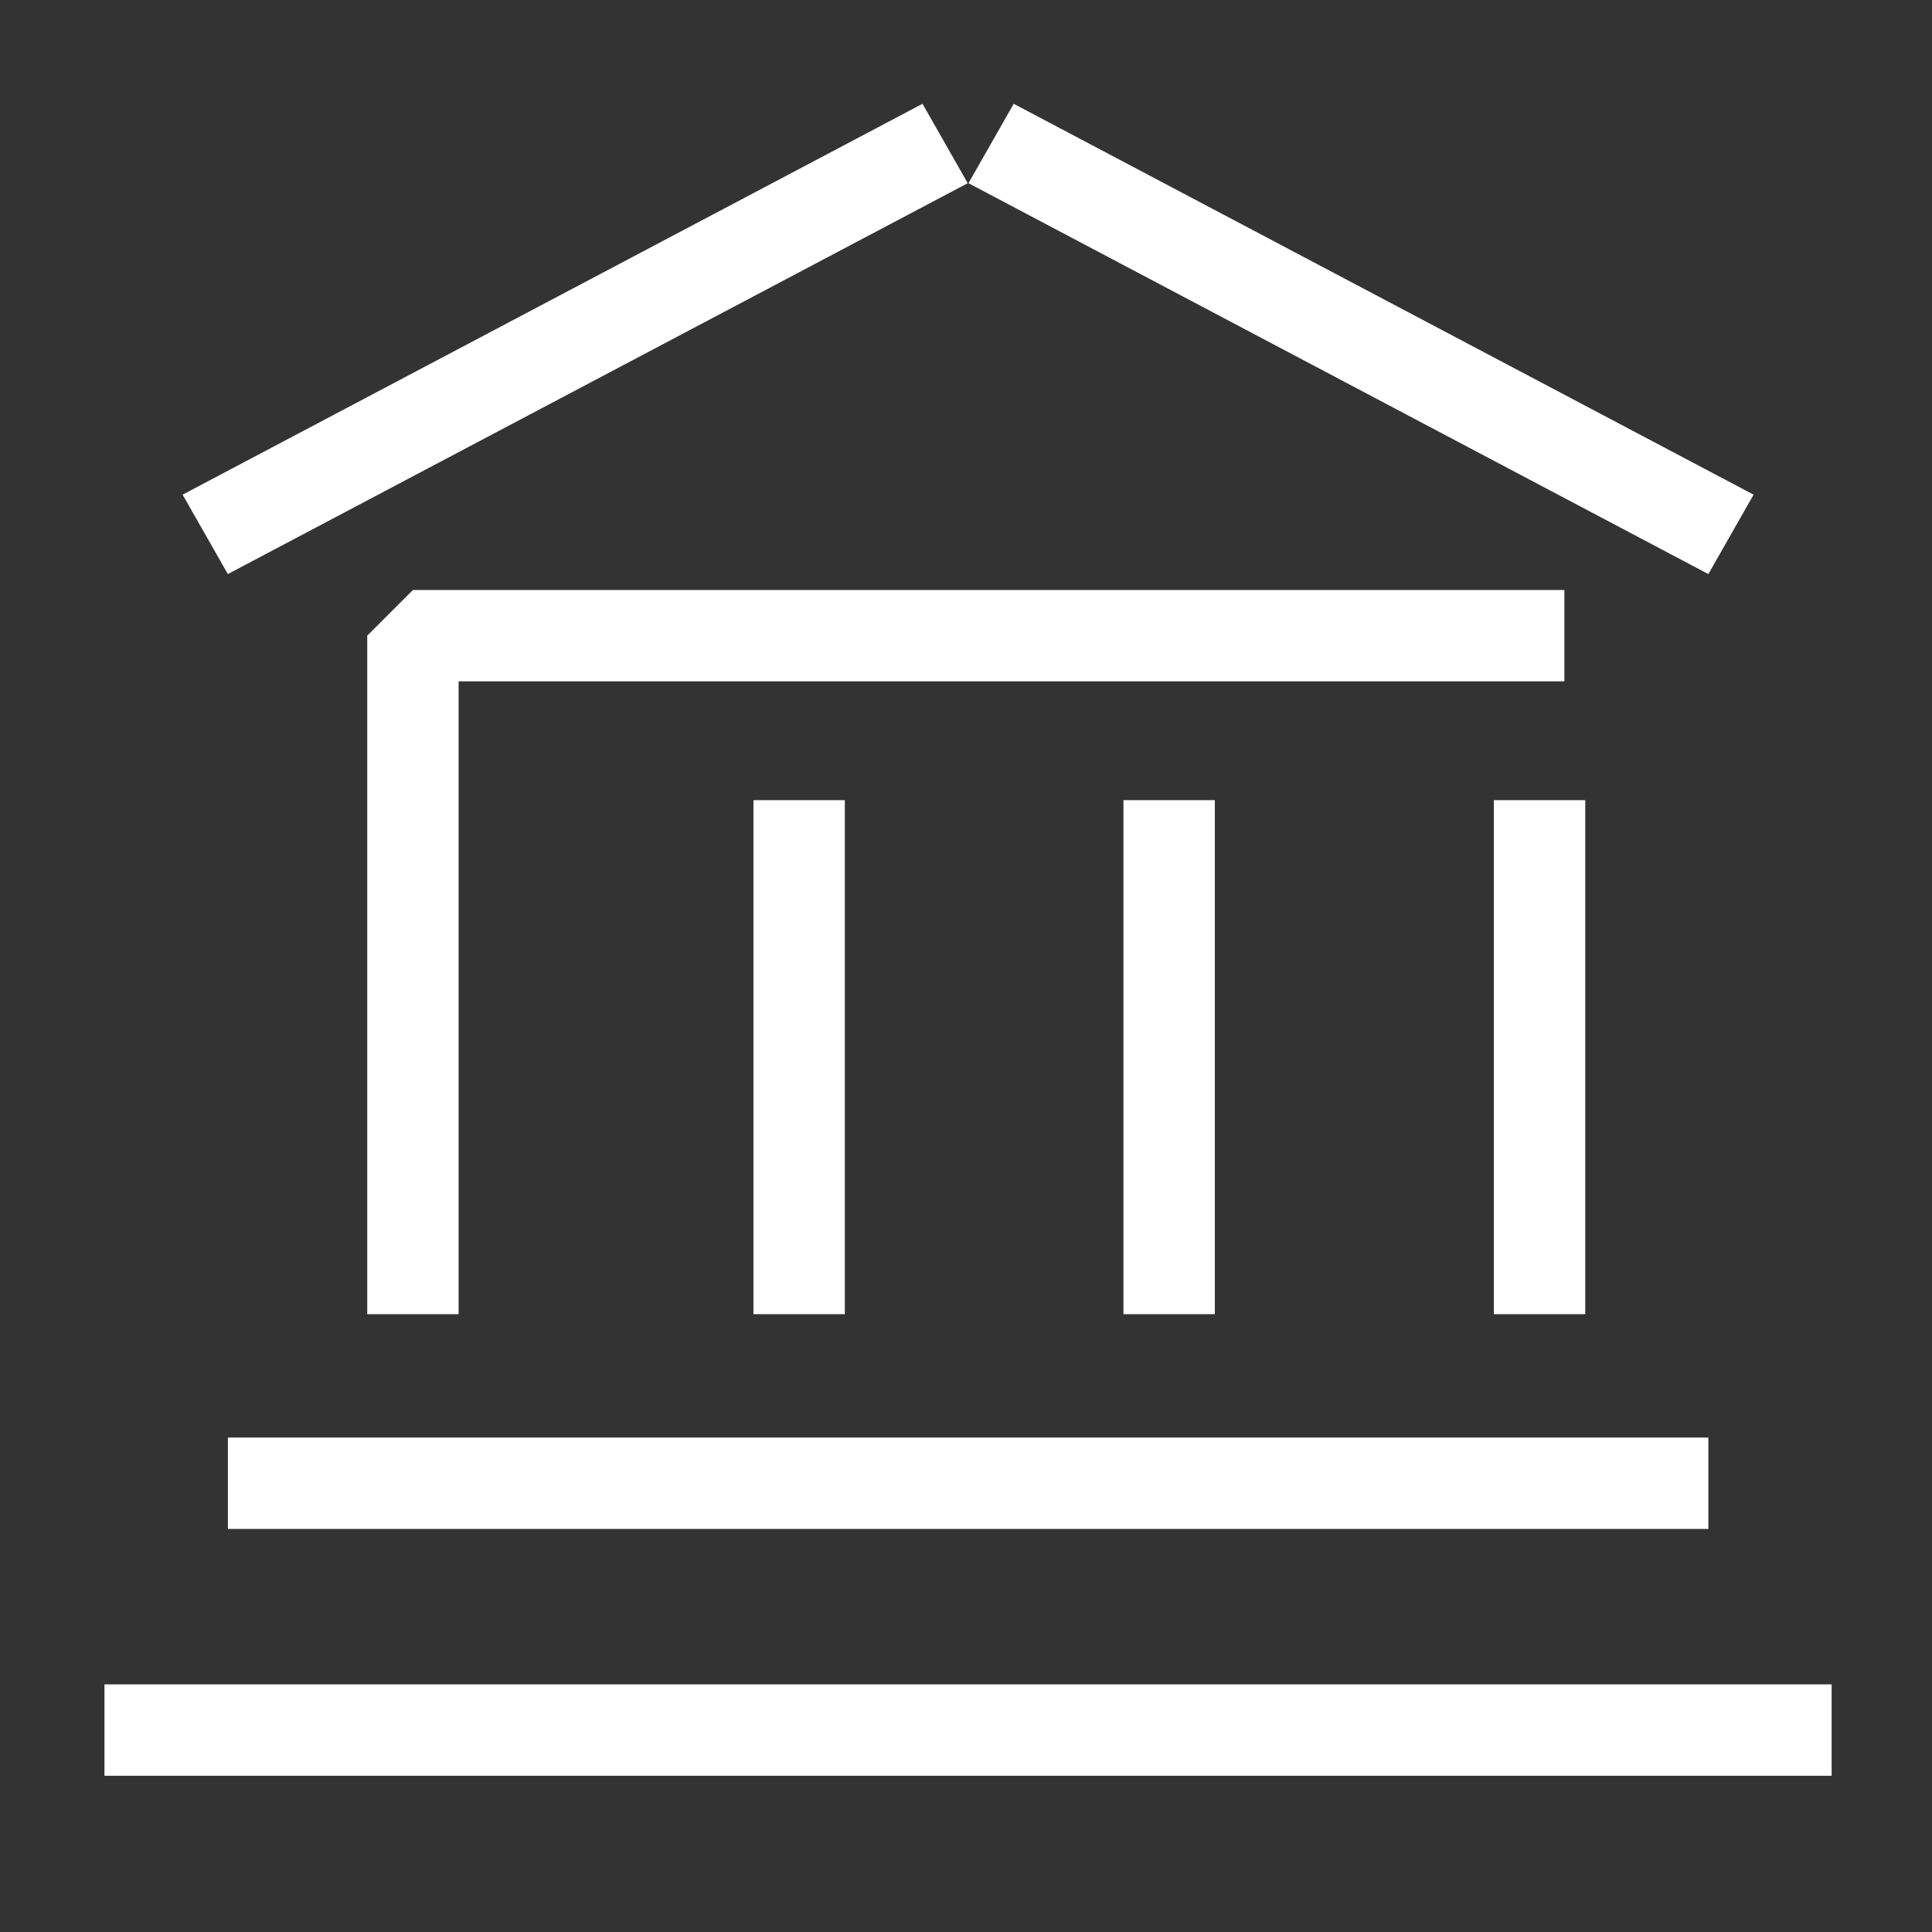
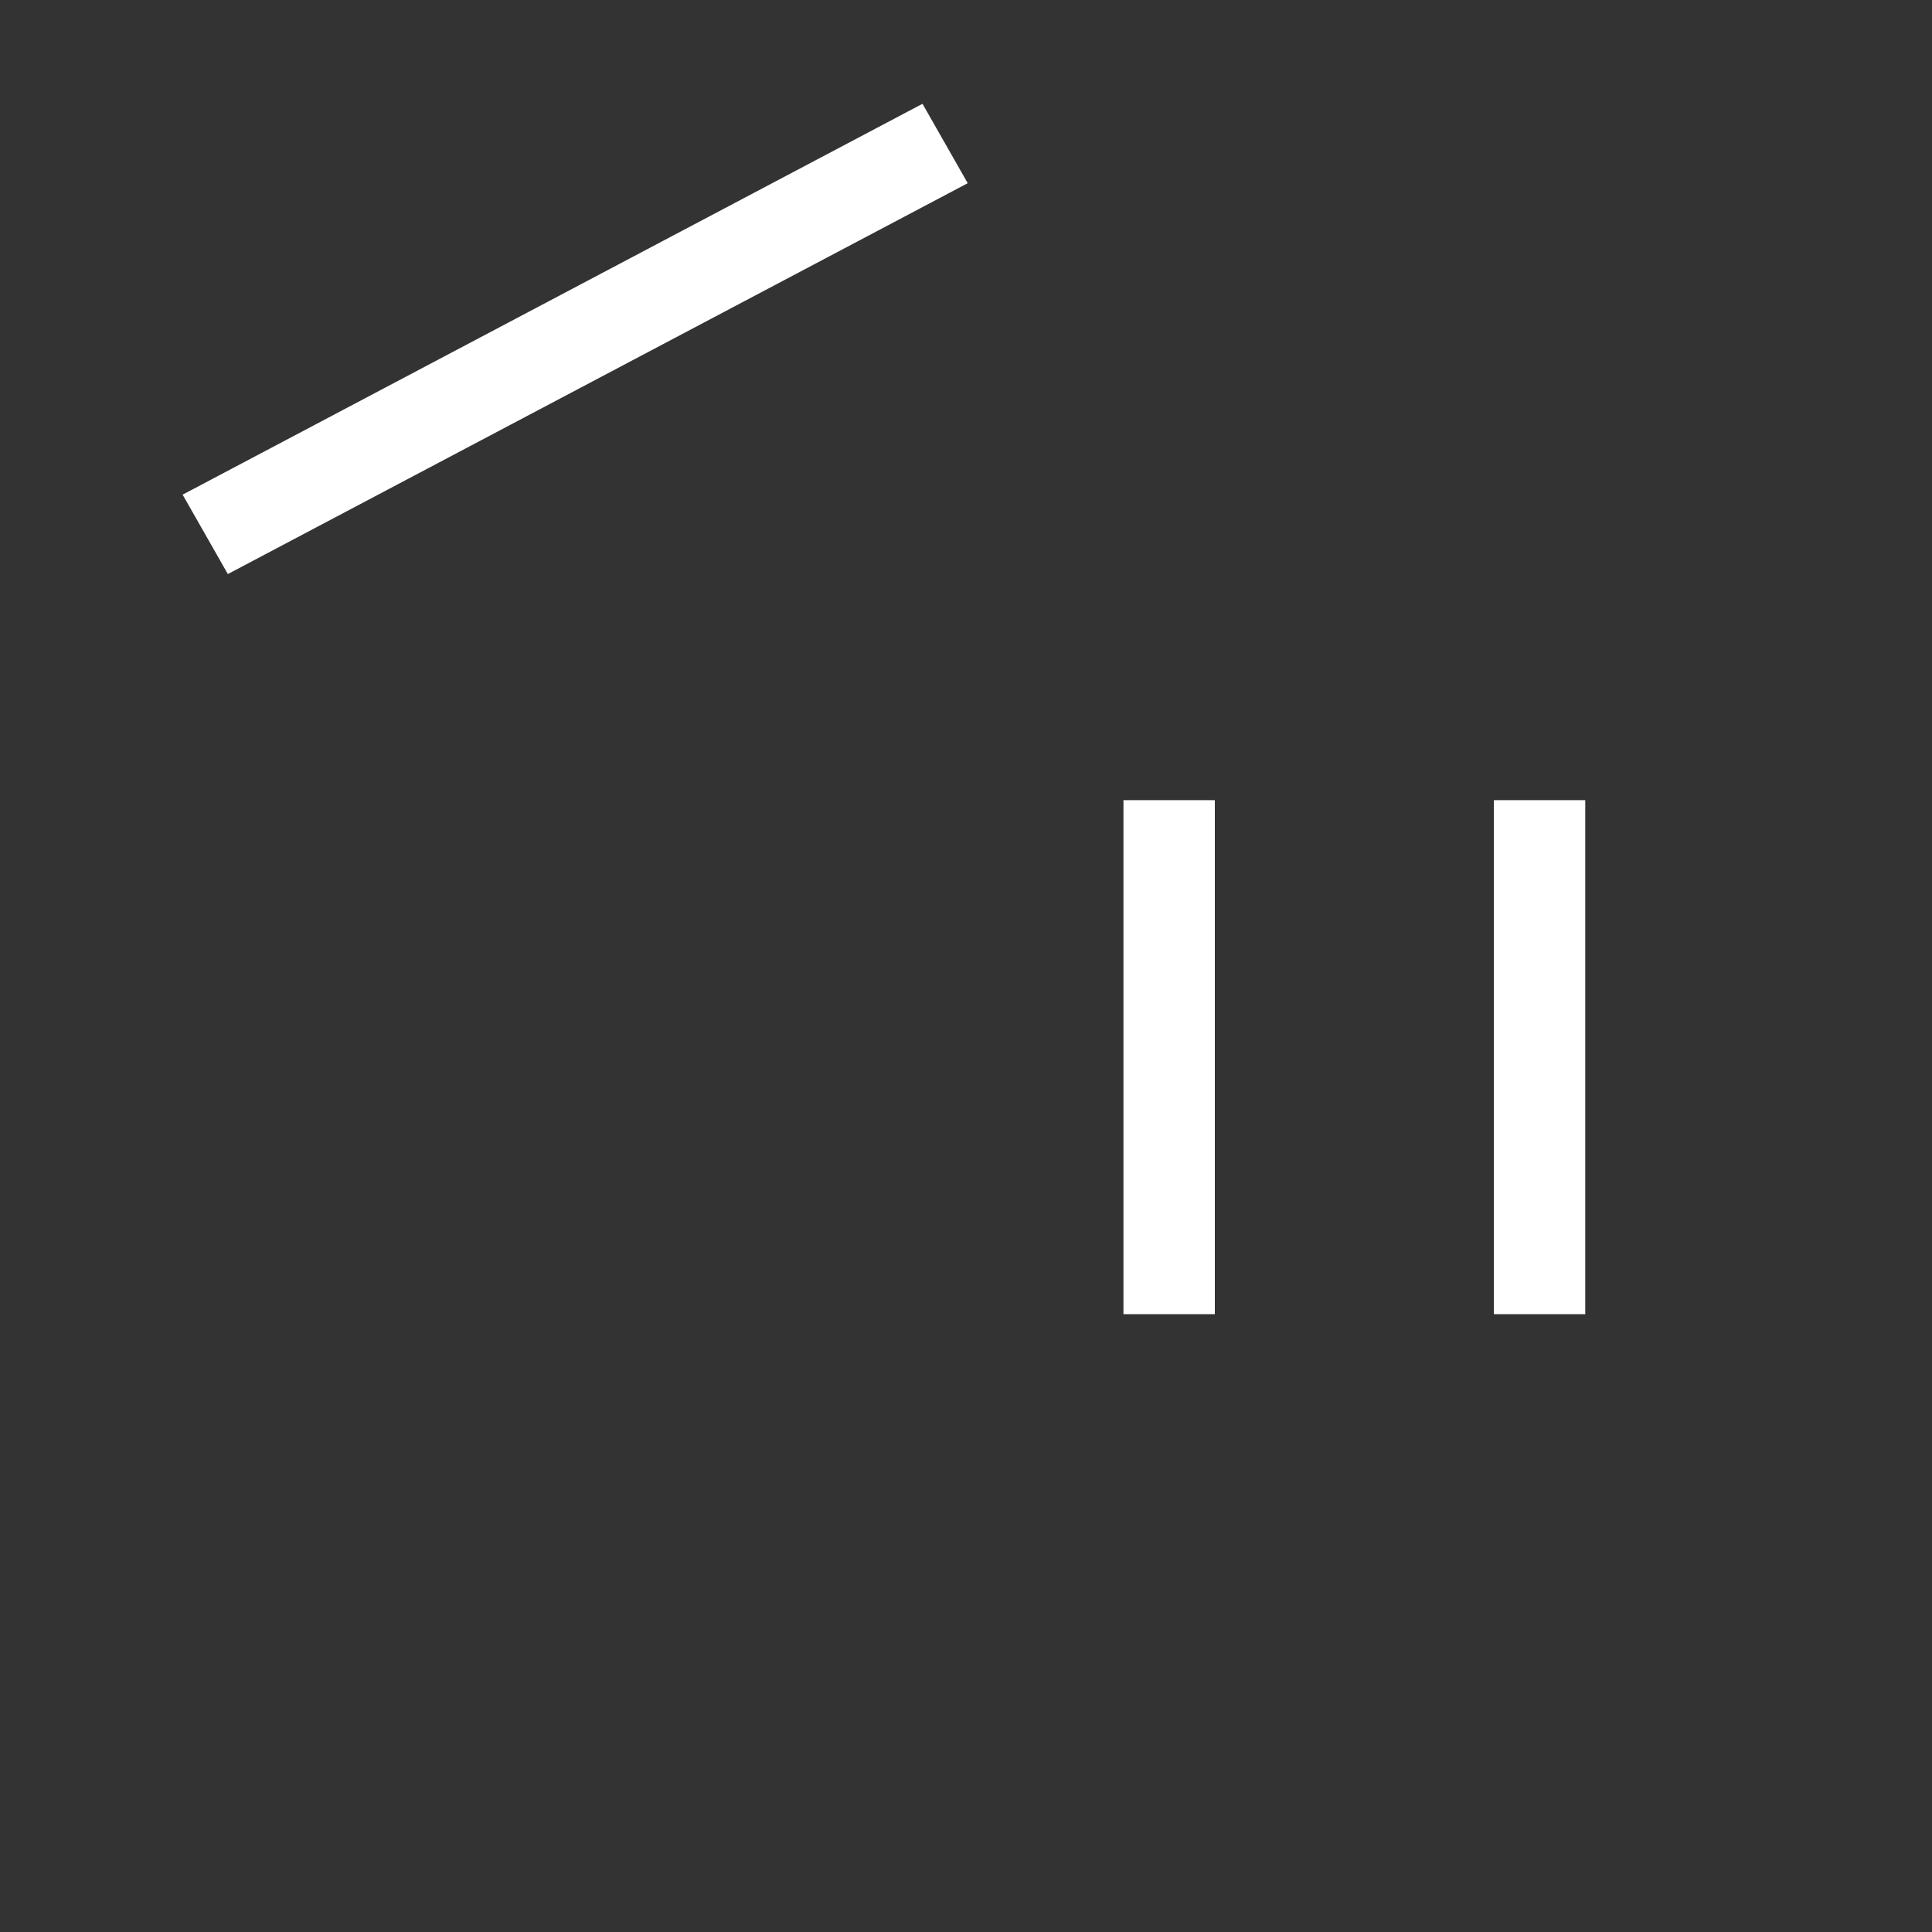
<svg xmlns="http://www.w3.org/2000/svg" width="74" height="74" viewBox="0 0 74 74" fill="none">
  <rect x="0" y="0" width="74" height="74" fill="#333333" stroke="none" />
-   <line x1="70.156" y1="66.266" x2="4.001" y2="66.266" stroke="white" stroke-width="3.5" />
-   <line x1="65.434" y1="56.812" x2="8.729" y2="56.812" stroke="white" stroke-width="3.5" />
-   <path d="M15.816 50.336L15.816 24.348L59.92 24.348" stroke="white" stroke-width="3.5" stroke-linejoin="bevel" />
-   <line x1="30.609" y1="50.336" x2="30.609" y2="30.648" stroke="white" stroke-width="3.5" />
  <line x1="44.781" y1="50.336" x2="44.781" y2="30.648" stroke="white" stroke-width="3.5" />
  <line x1="58.969" y1="50.336" x2="58.969" y2="30.648" stroke="white" stroke-width="3.5" />
  <line y1="-1.75" x2="32.058" y2="-1.75" transform="matrix(0.884 -0.467 0.495 0.869 8.727 21.988)" stroke="white" stroke-width="3.5" />
-   <line y1="-1.75" x2="32.058" y2="-1.75" transform="matrix(-0.884 -0.467 -0.495 0.869 65.434 21.988)" stroke="white" stroke-width="3.5" />
</svg>